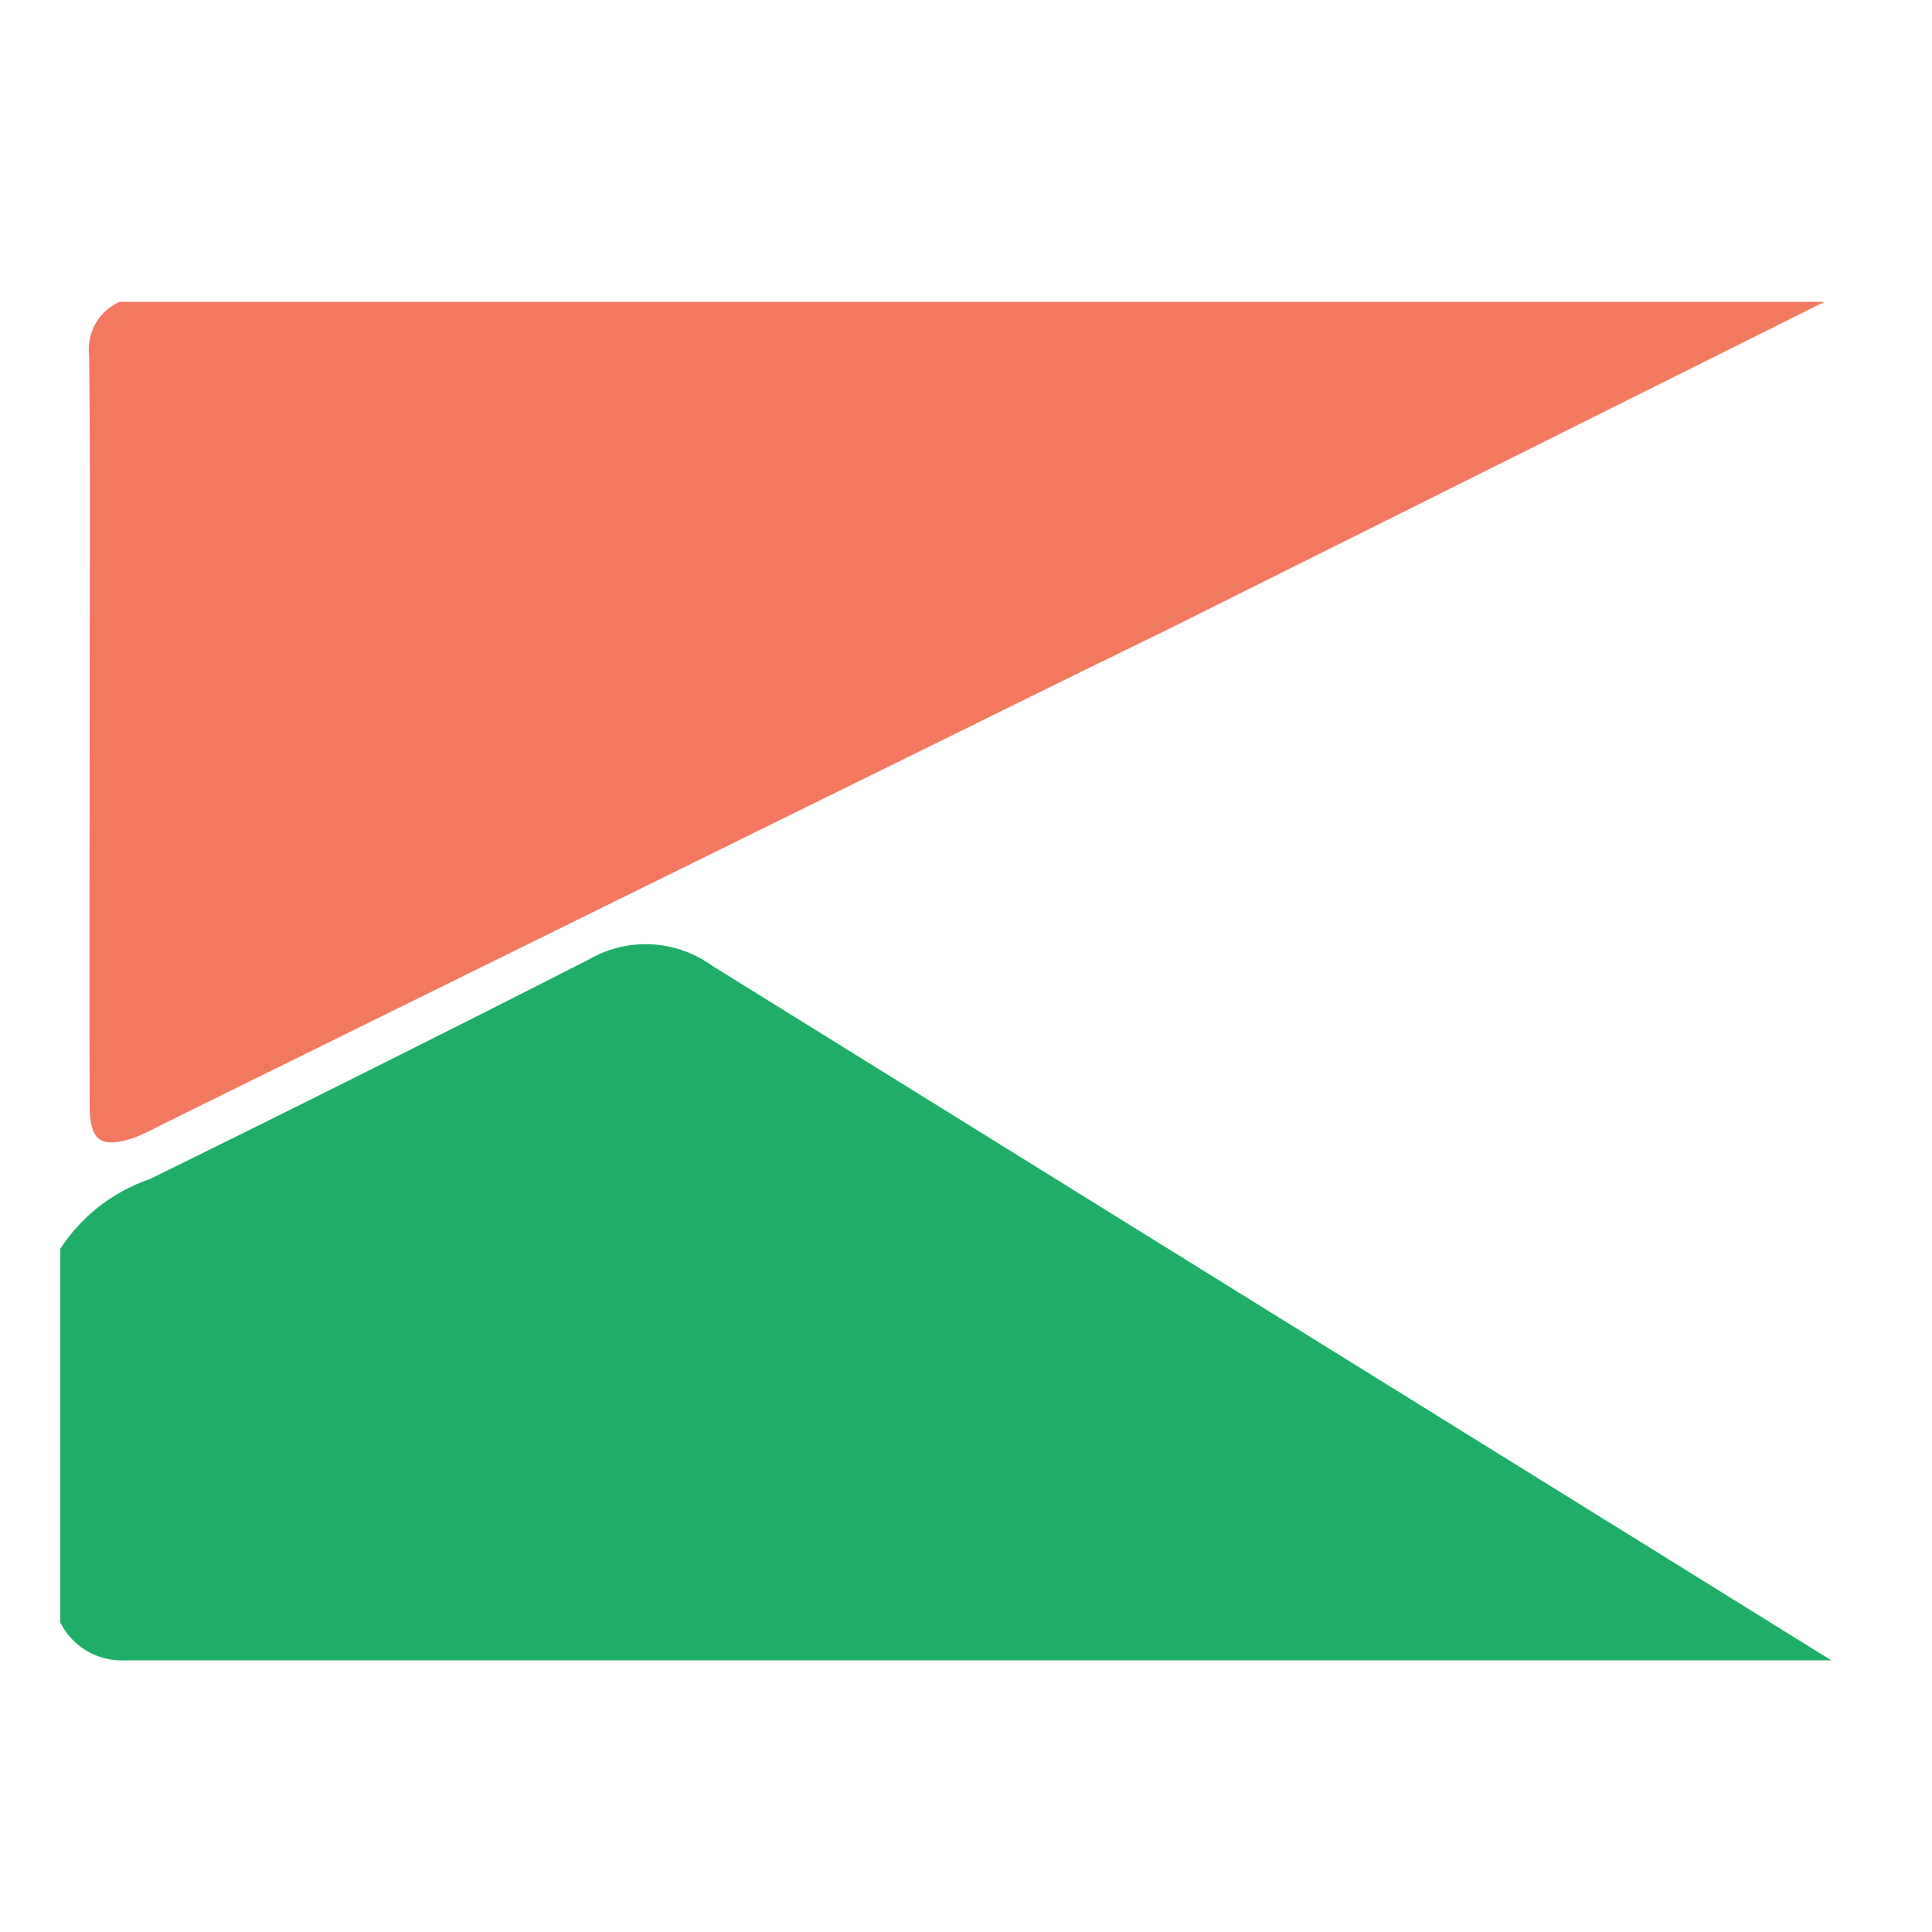
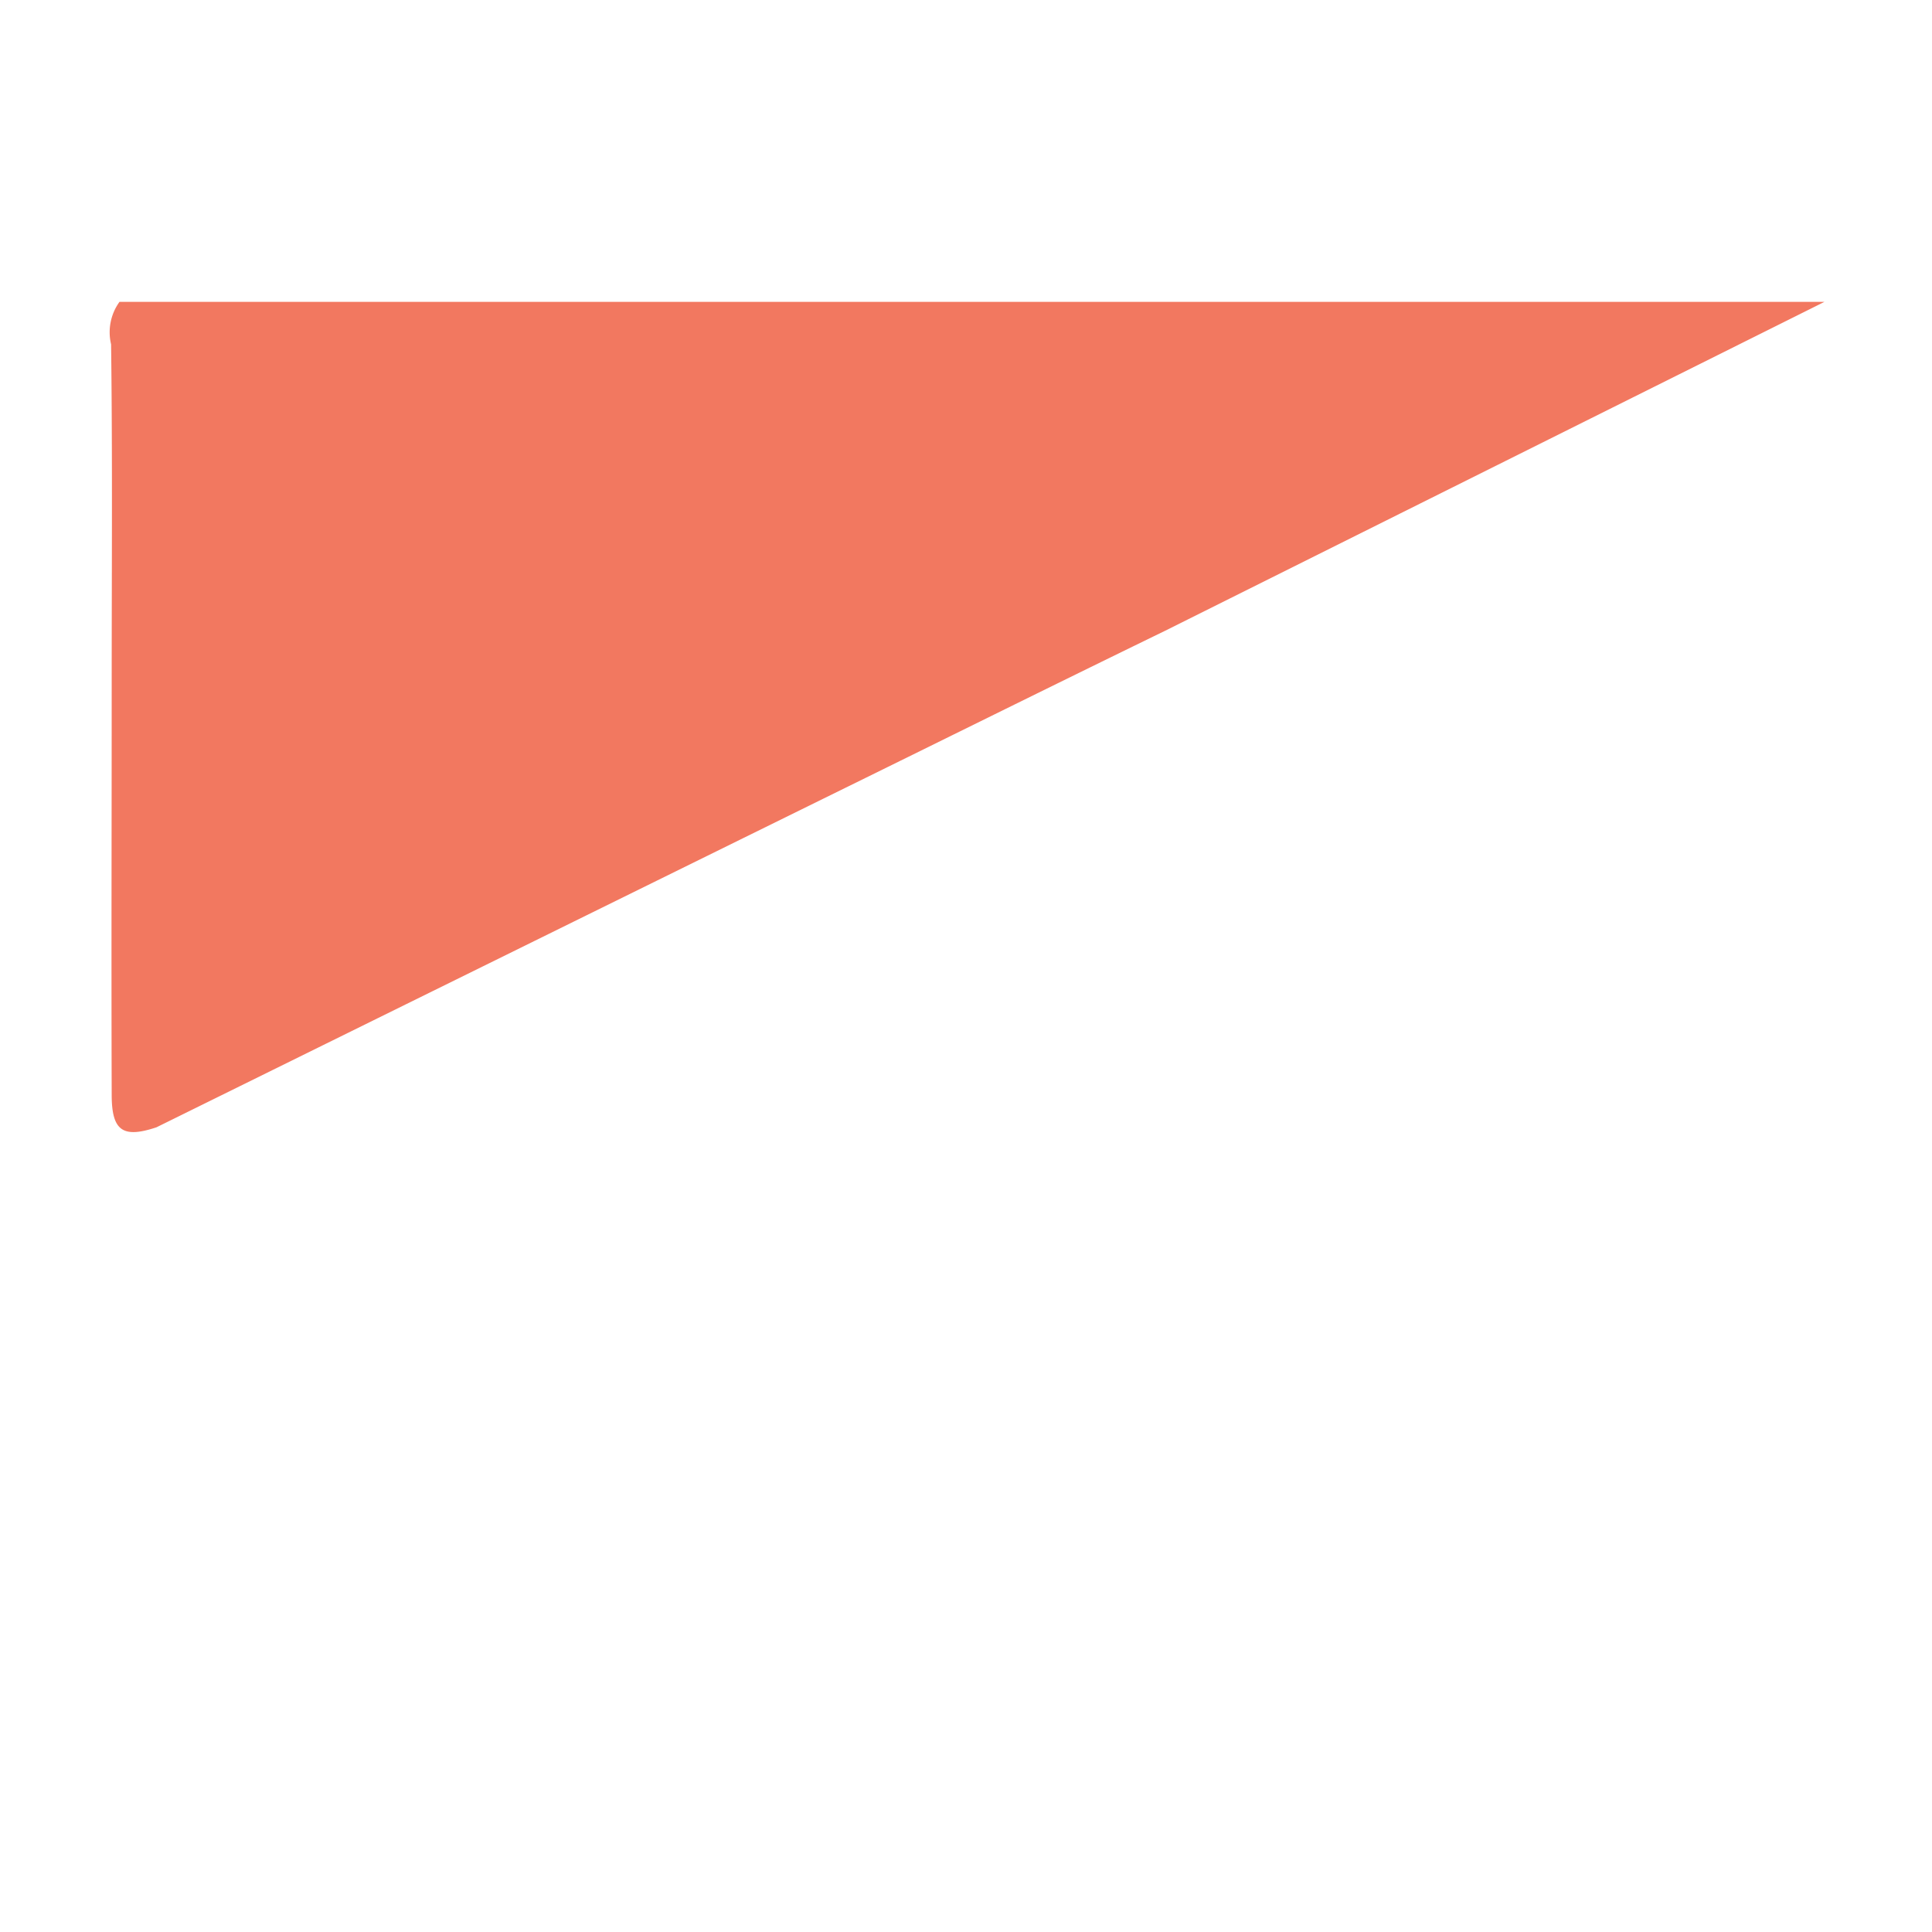
<svg xmlns="http://www.w3.org/2000/svg" width="32" height="32" viewBox="0 0 32 32">
  <defs>
    <clipPath id="clip-favicon">
      <rect width="32" height="32" />
    </clipPath>
  </defs>
  <g id="favicon" clip-path="url(#clip-favicon)">
    <g id="_イヤー_1-2" transform="translate(0.999 5)">
      <g id="グループ_13" data-name="グループ 13" transform="translate(0 0)">
-         <path id="パス_3" data-name="パス 3" d="M29.342,43H1.072A1.134,1.134,0,0,1,0,42.373V36.184a2.882,2.882,0,0,1,1.482-1.154q3.648-1.793,7.271-3.637a1.876,1.876,0,0,1,2.039.1L29.346,43.008Z" transform="translate(0 -20.5)" fill="#1eae68" />
-         <path id="パス_4" data-name="パス 4" d="M19.2,5.441c-1.889.919-3.767,1.851-5.653,2.777Q8.023,10.938,2.5,13.662a2.958,2.958,0,0,1-.365.171c-.553.184-.738.061-.741-.526-.007-2.278,0-4.553,0-6.831,0-1.872.014-3.74-.01-5.612A.859.859,0,0,1,1.888-.01H30.127Z" transform="translate(-0.908 0.01)" fill="#f27860" />
+         <path id="パス_4" data-name="パス 4" d="M19.2,5.441c-1.889.919-3.767,1.851-5.653,2.777Q8.023,10.938,2.5,13.662c-.553.184-.738.061-.741-.526-.007-2.278,0-4.553,0-6.831,0-1.872.014-3.74-.01-5.612A.859.859,0,0,1,1.888-.01H30.127Z" transform="translate(-0.908 0.01)" fill="#f27860" />
      </g>
    </g>
  </g>
</svg>